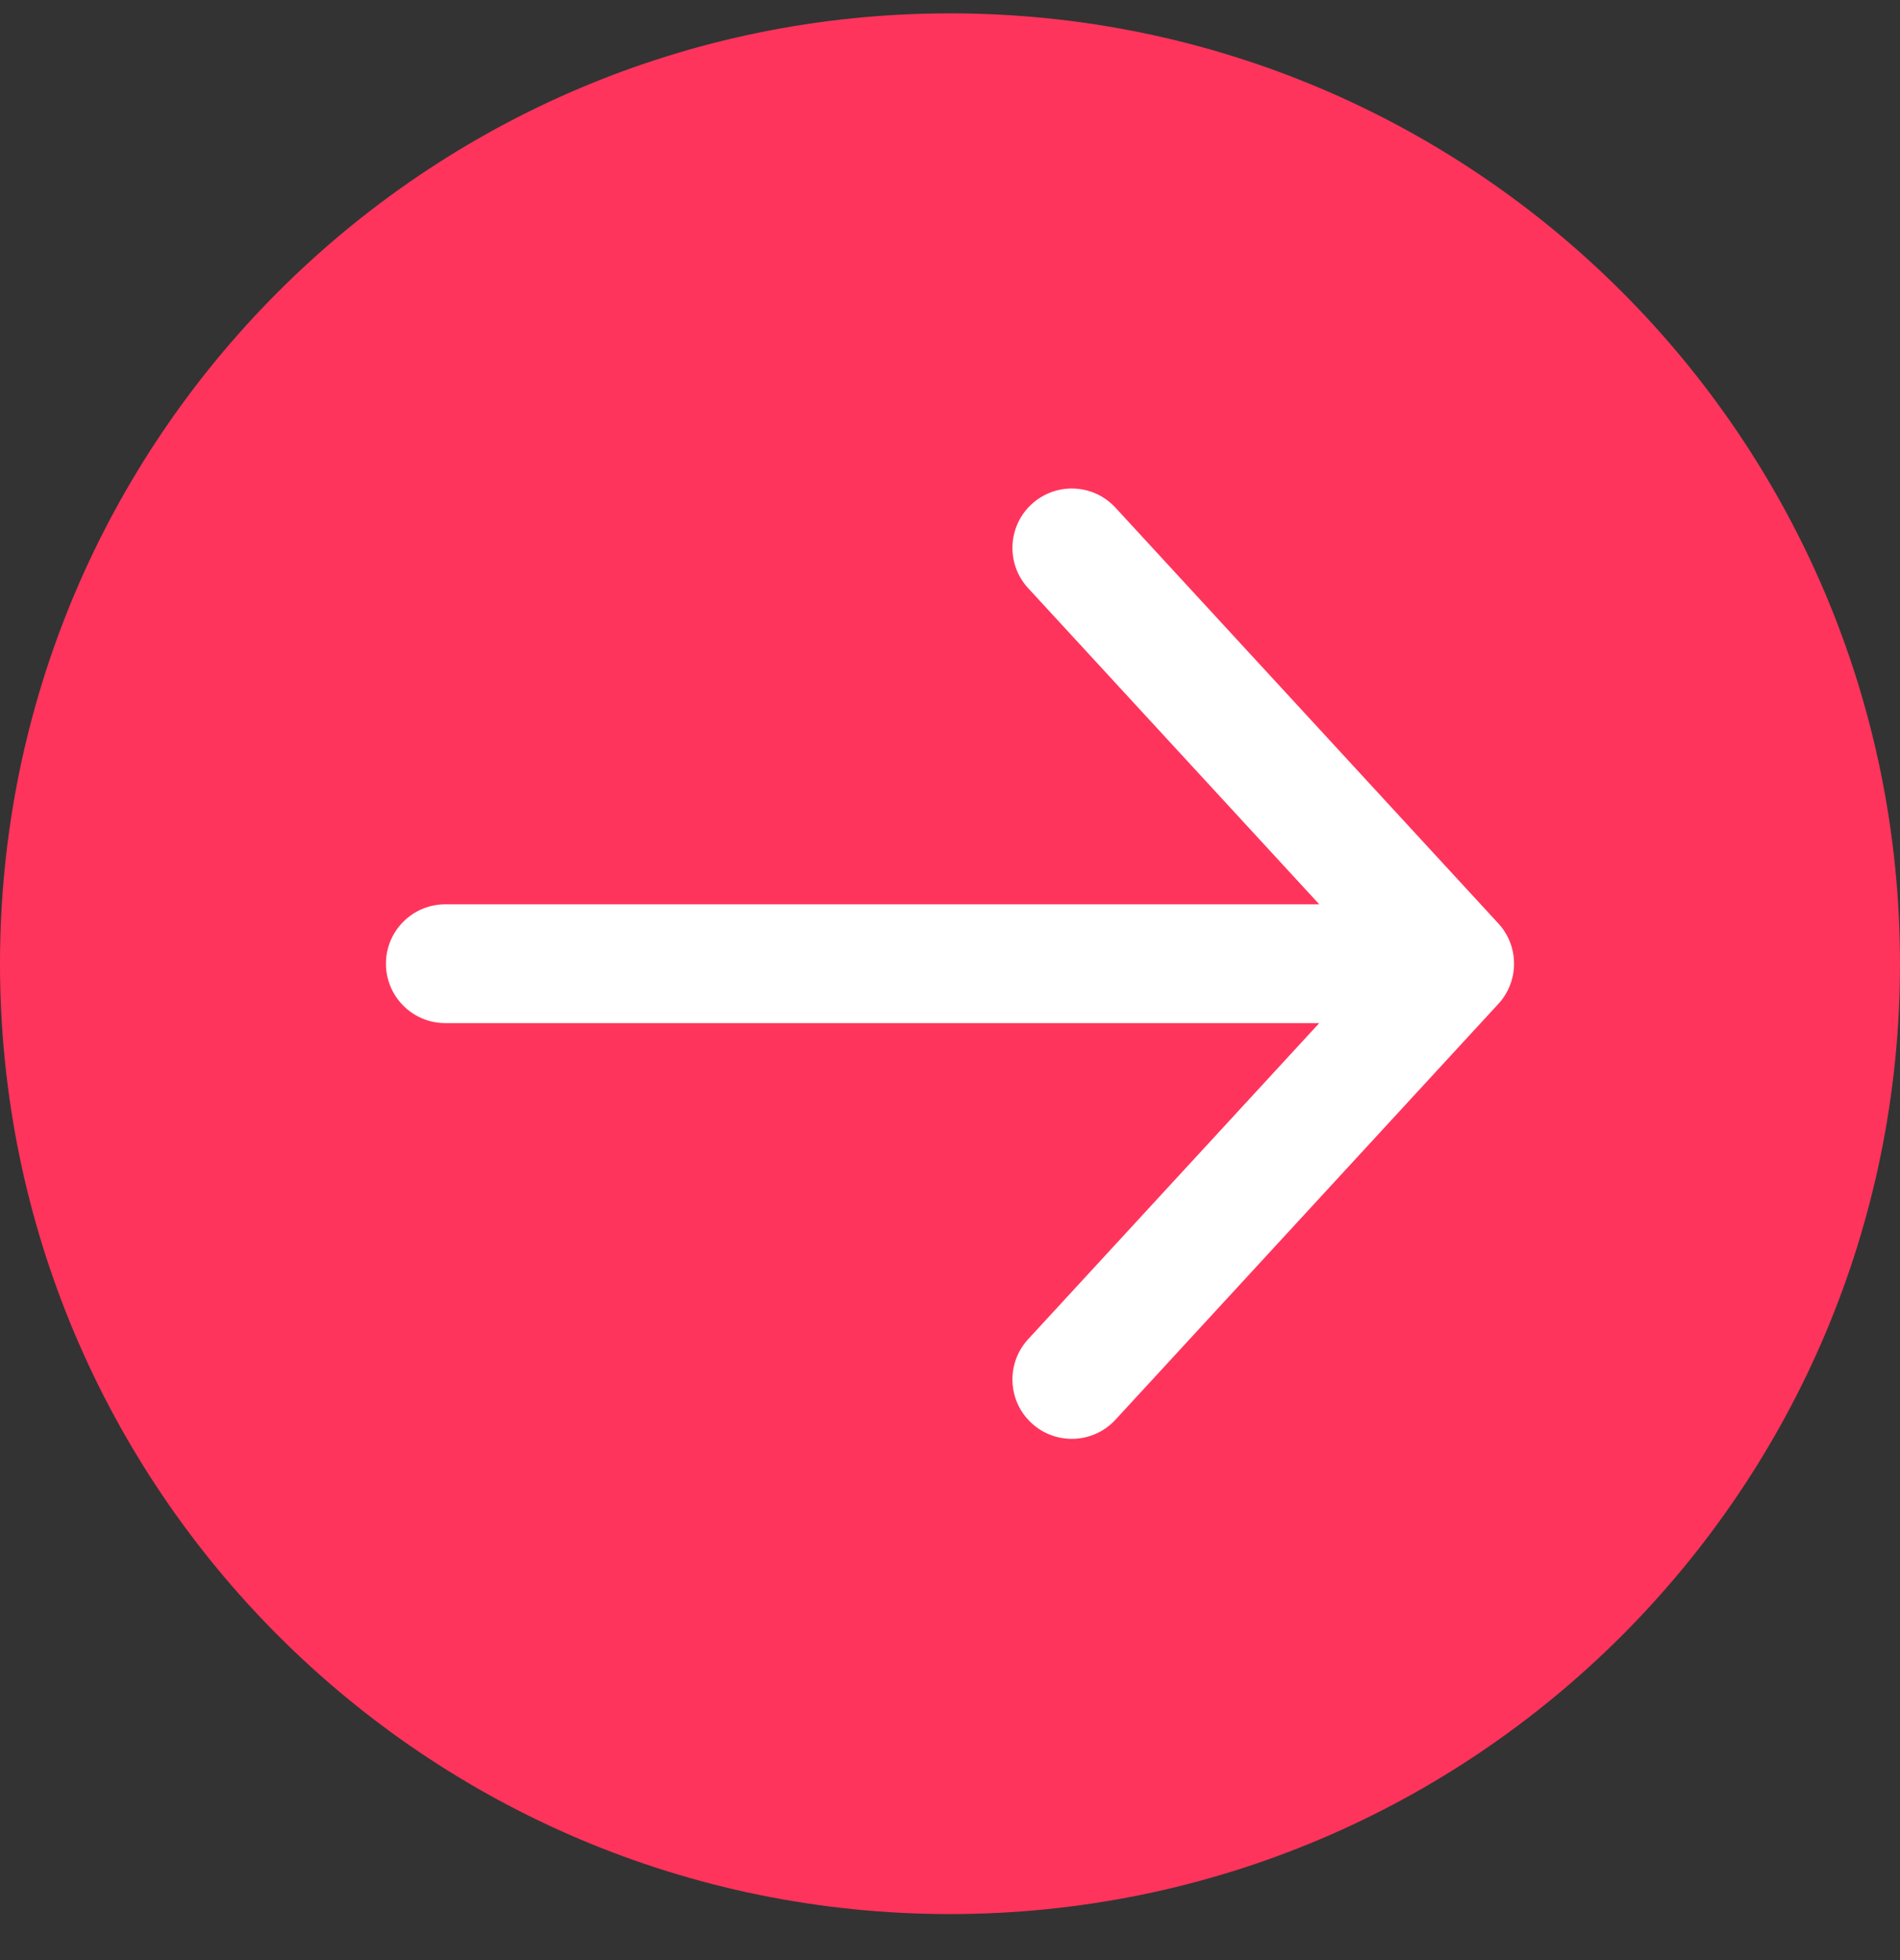
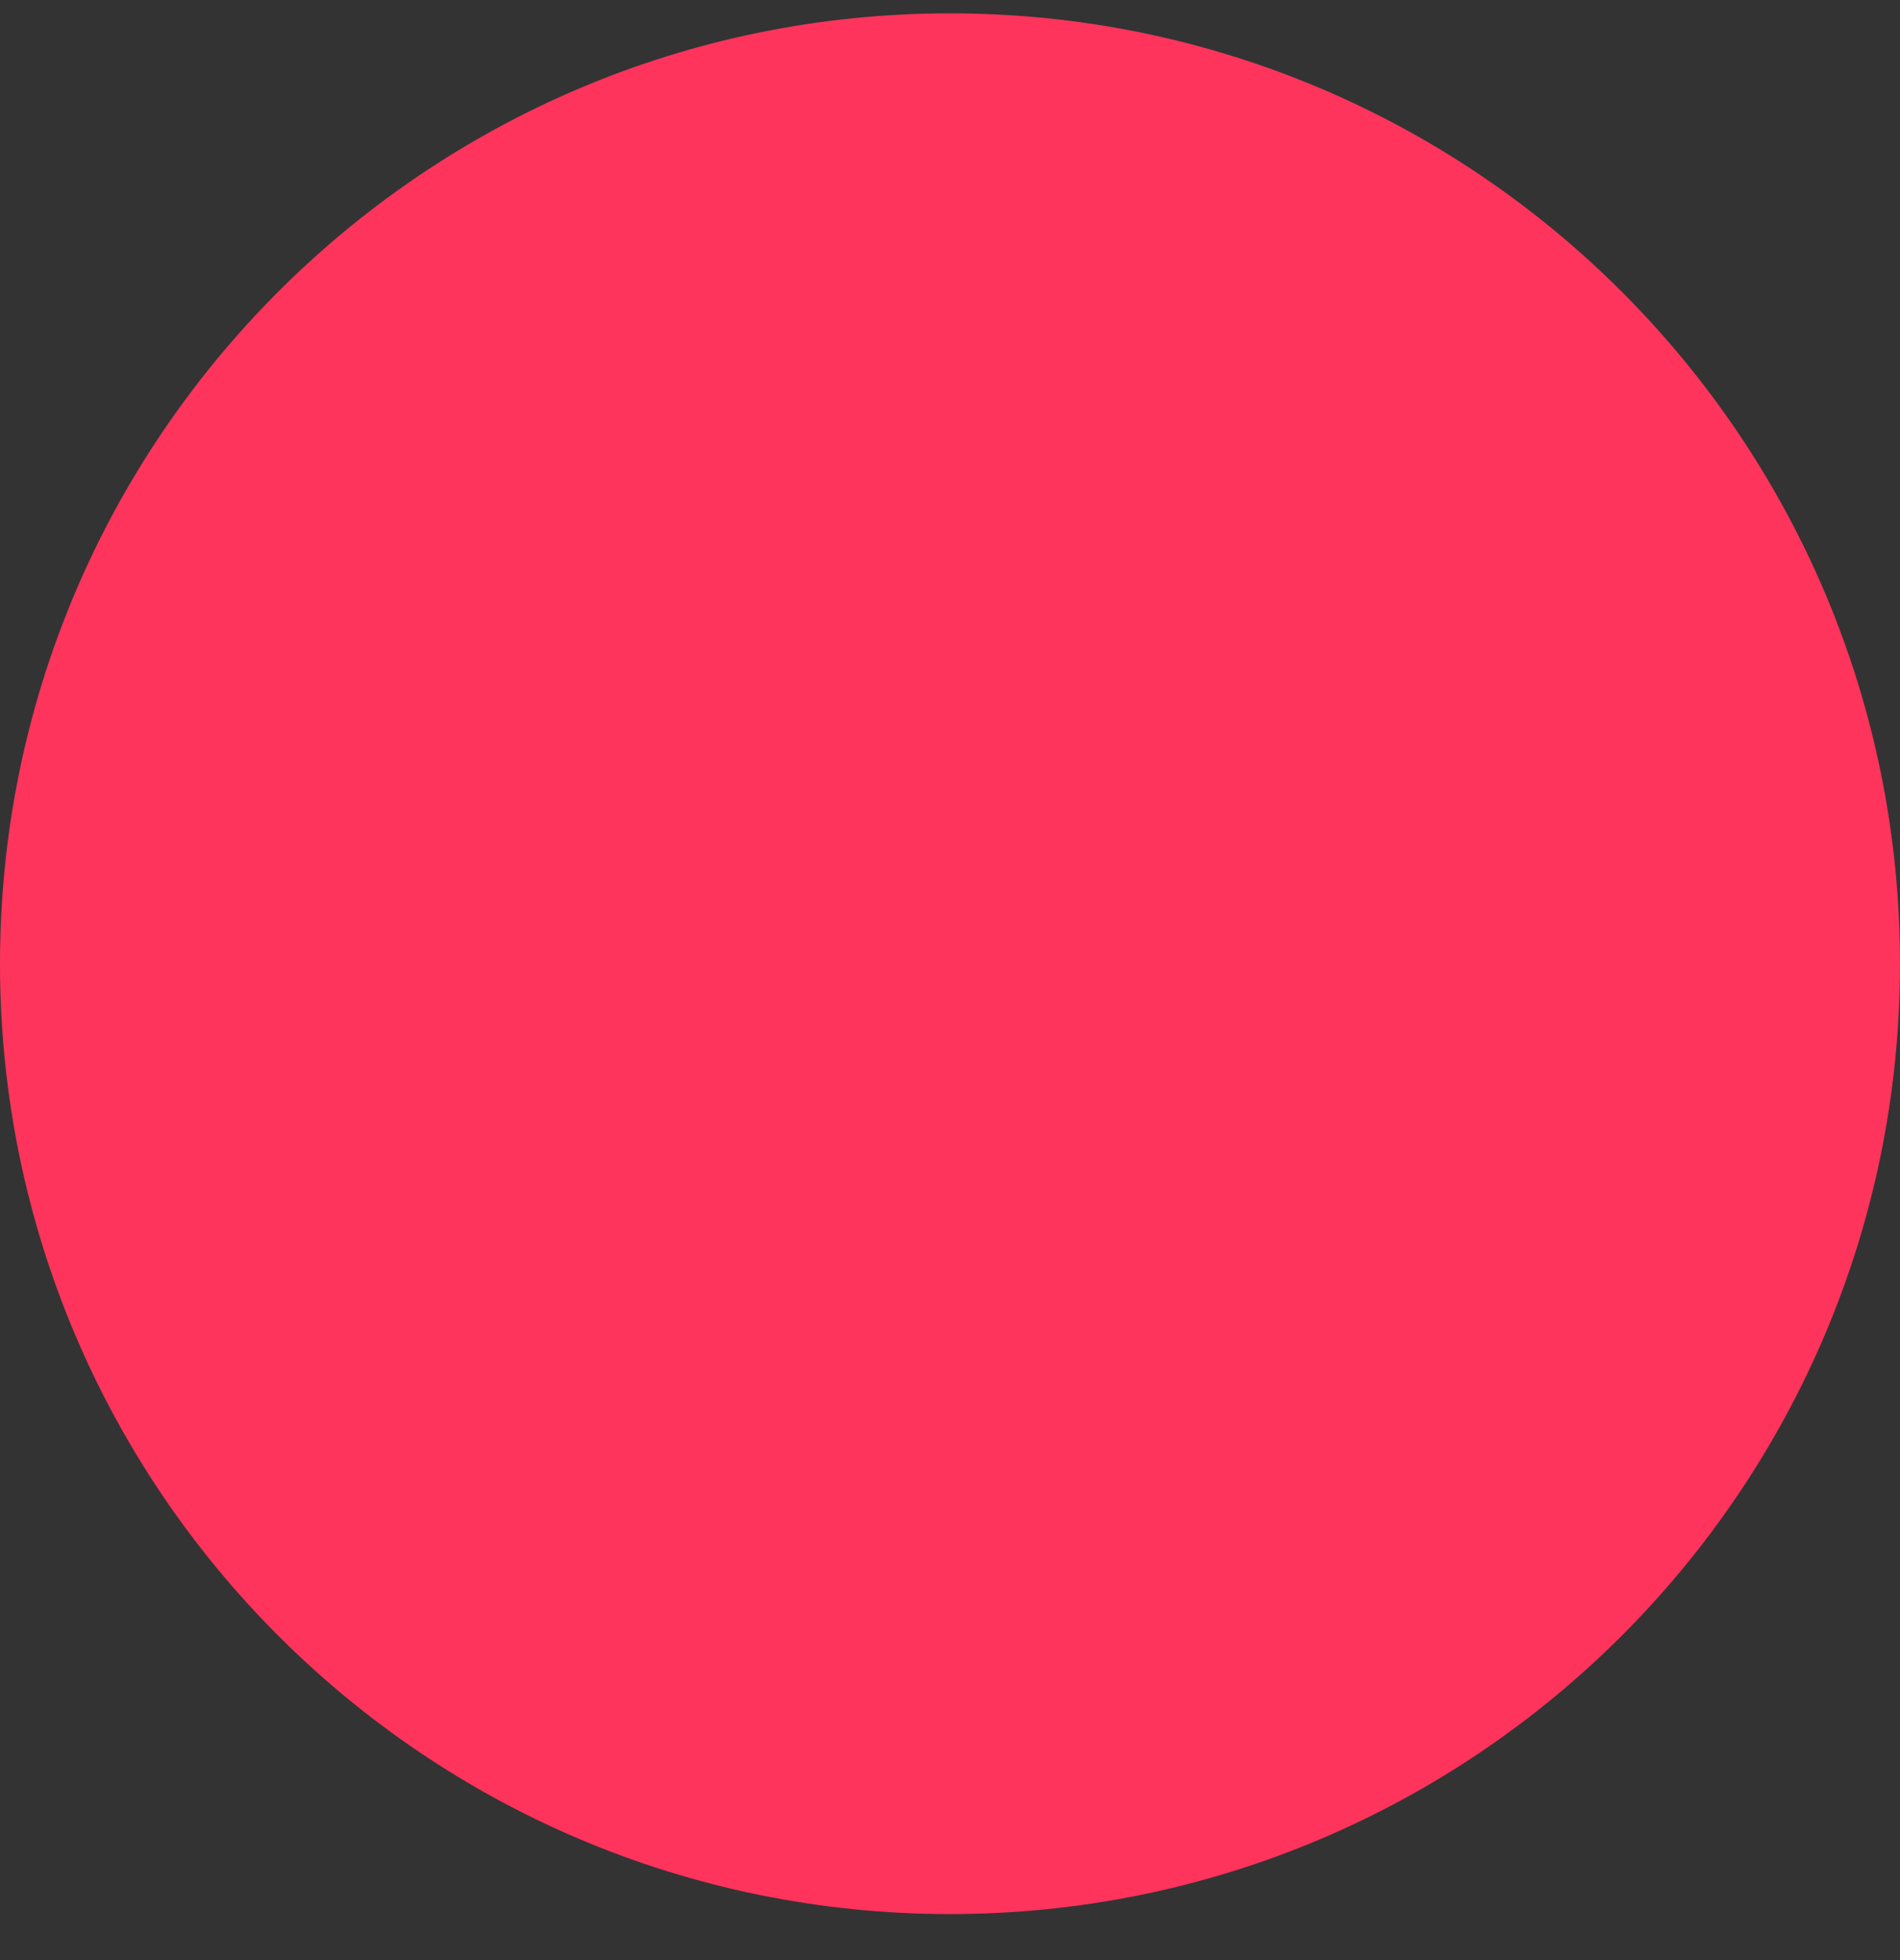
<svg xmlns="http://www.w3.org/2000/svg" width="32" height="33" viewBox="0 0 32 33" fill="none">
  <rect x="0" y="0" width="32" height="33" fill="#333333" stroke="none" />
  <g id="arrow_right_24">
    <path d="M0 16.225C0 7.388 7.163 0.225 16 0.225C24.837 0.225 32 7.388 32 16.225C32 25.061 24.837 32.225 16 32.225C7.163 32.225 0 25.061 0 16.225Z" fill="#FF345C" />
-     <path id="Vector" fill-rule="evenodd" clip-rule="evenodd" d="M17.374 8.489C17.78 8.115 18.413 8.141 18.787 8.547L25.235 15.547C25.588 15.93 25.588 16.519 25.235 16.902L18.787 23.902C18.413 24.308 17.78 24.334 17.374 23.96C16.968 23.586 16.942 22.953 17.316 22.547L22.219 17.225H7.5C6.948 17.225 6.5 16.777 6.5 16.225C6.5 15.672 6.948 15.225 7.5 15.225H22.219L17.316 9.902C16.942 9.496 16.968 8.863 17.374 8.489Z" fill="white" />
  </g>
</svg>